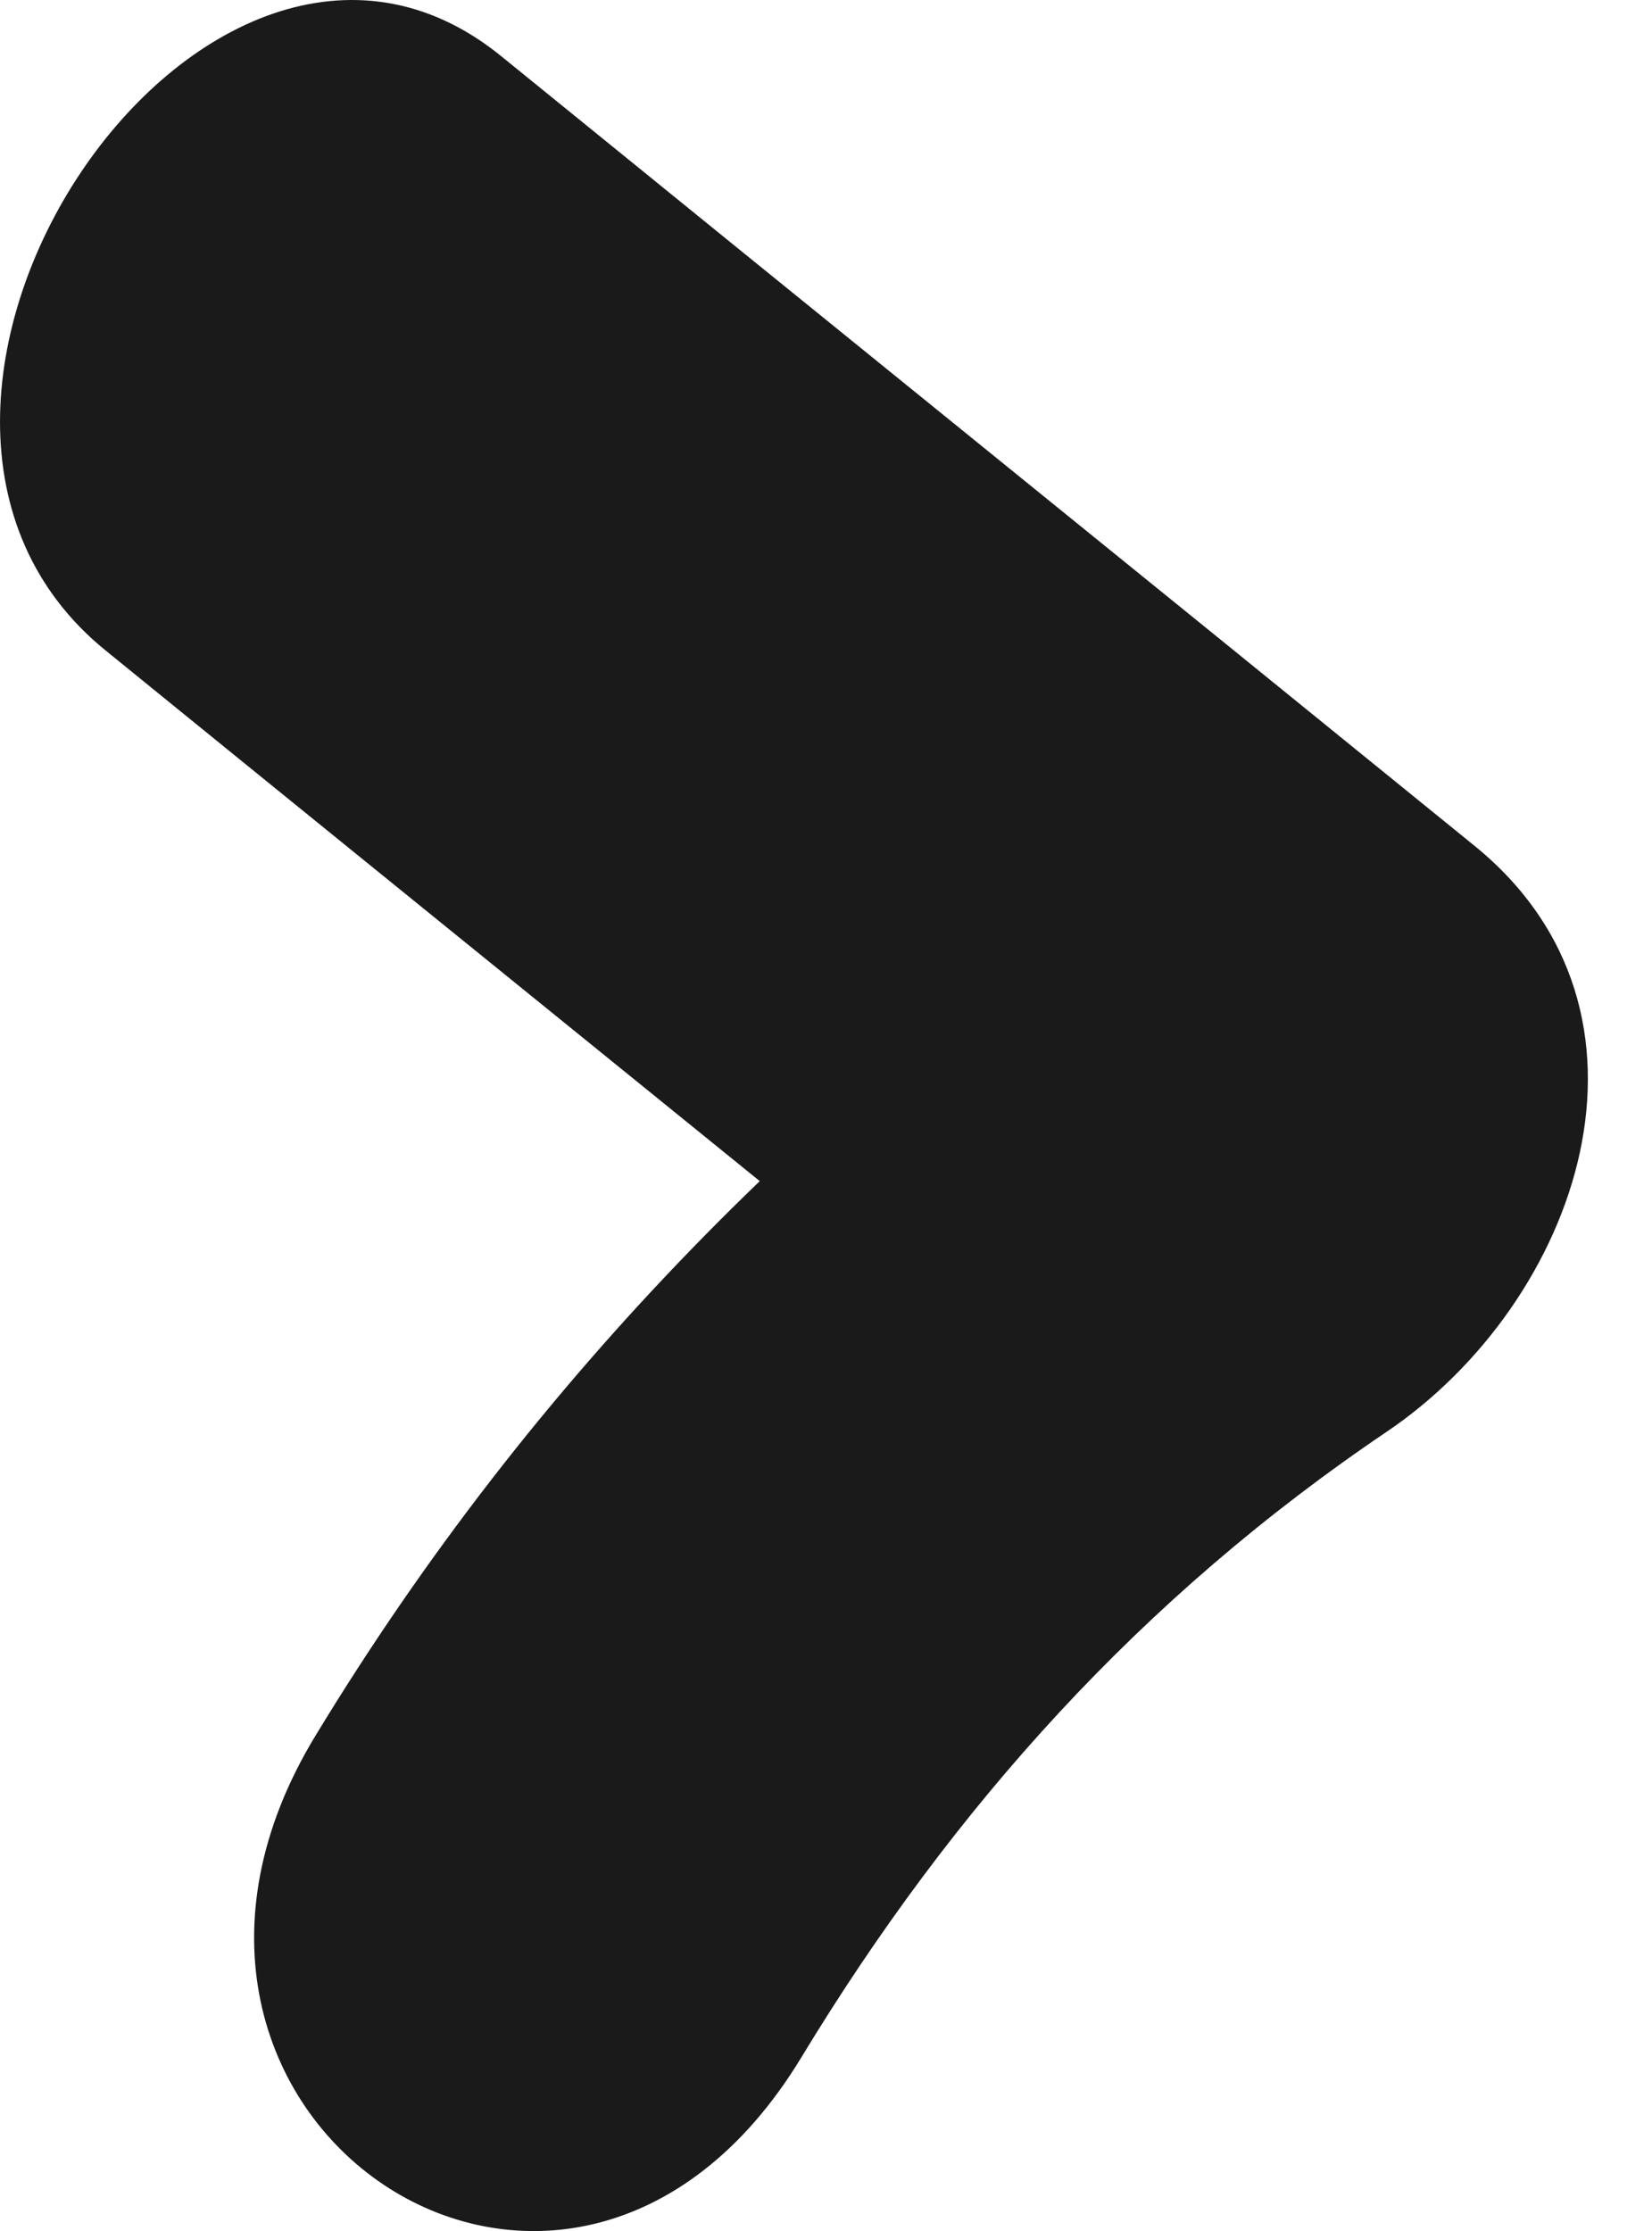
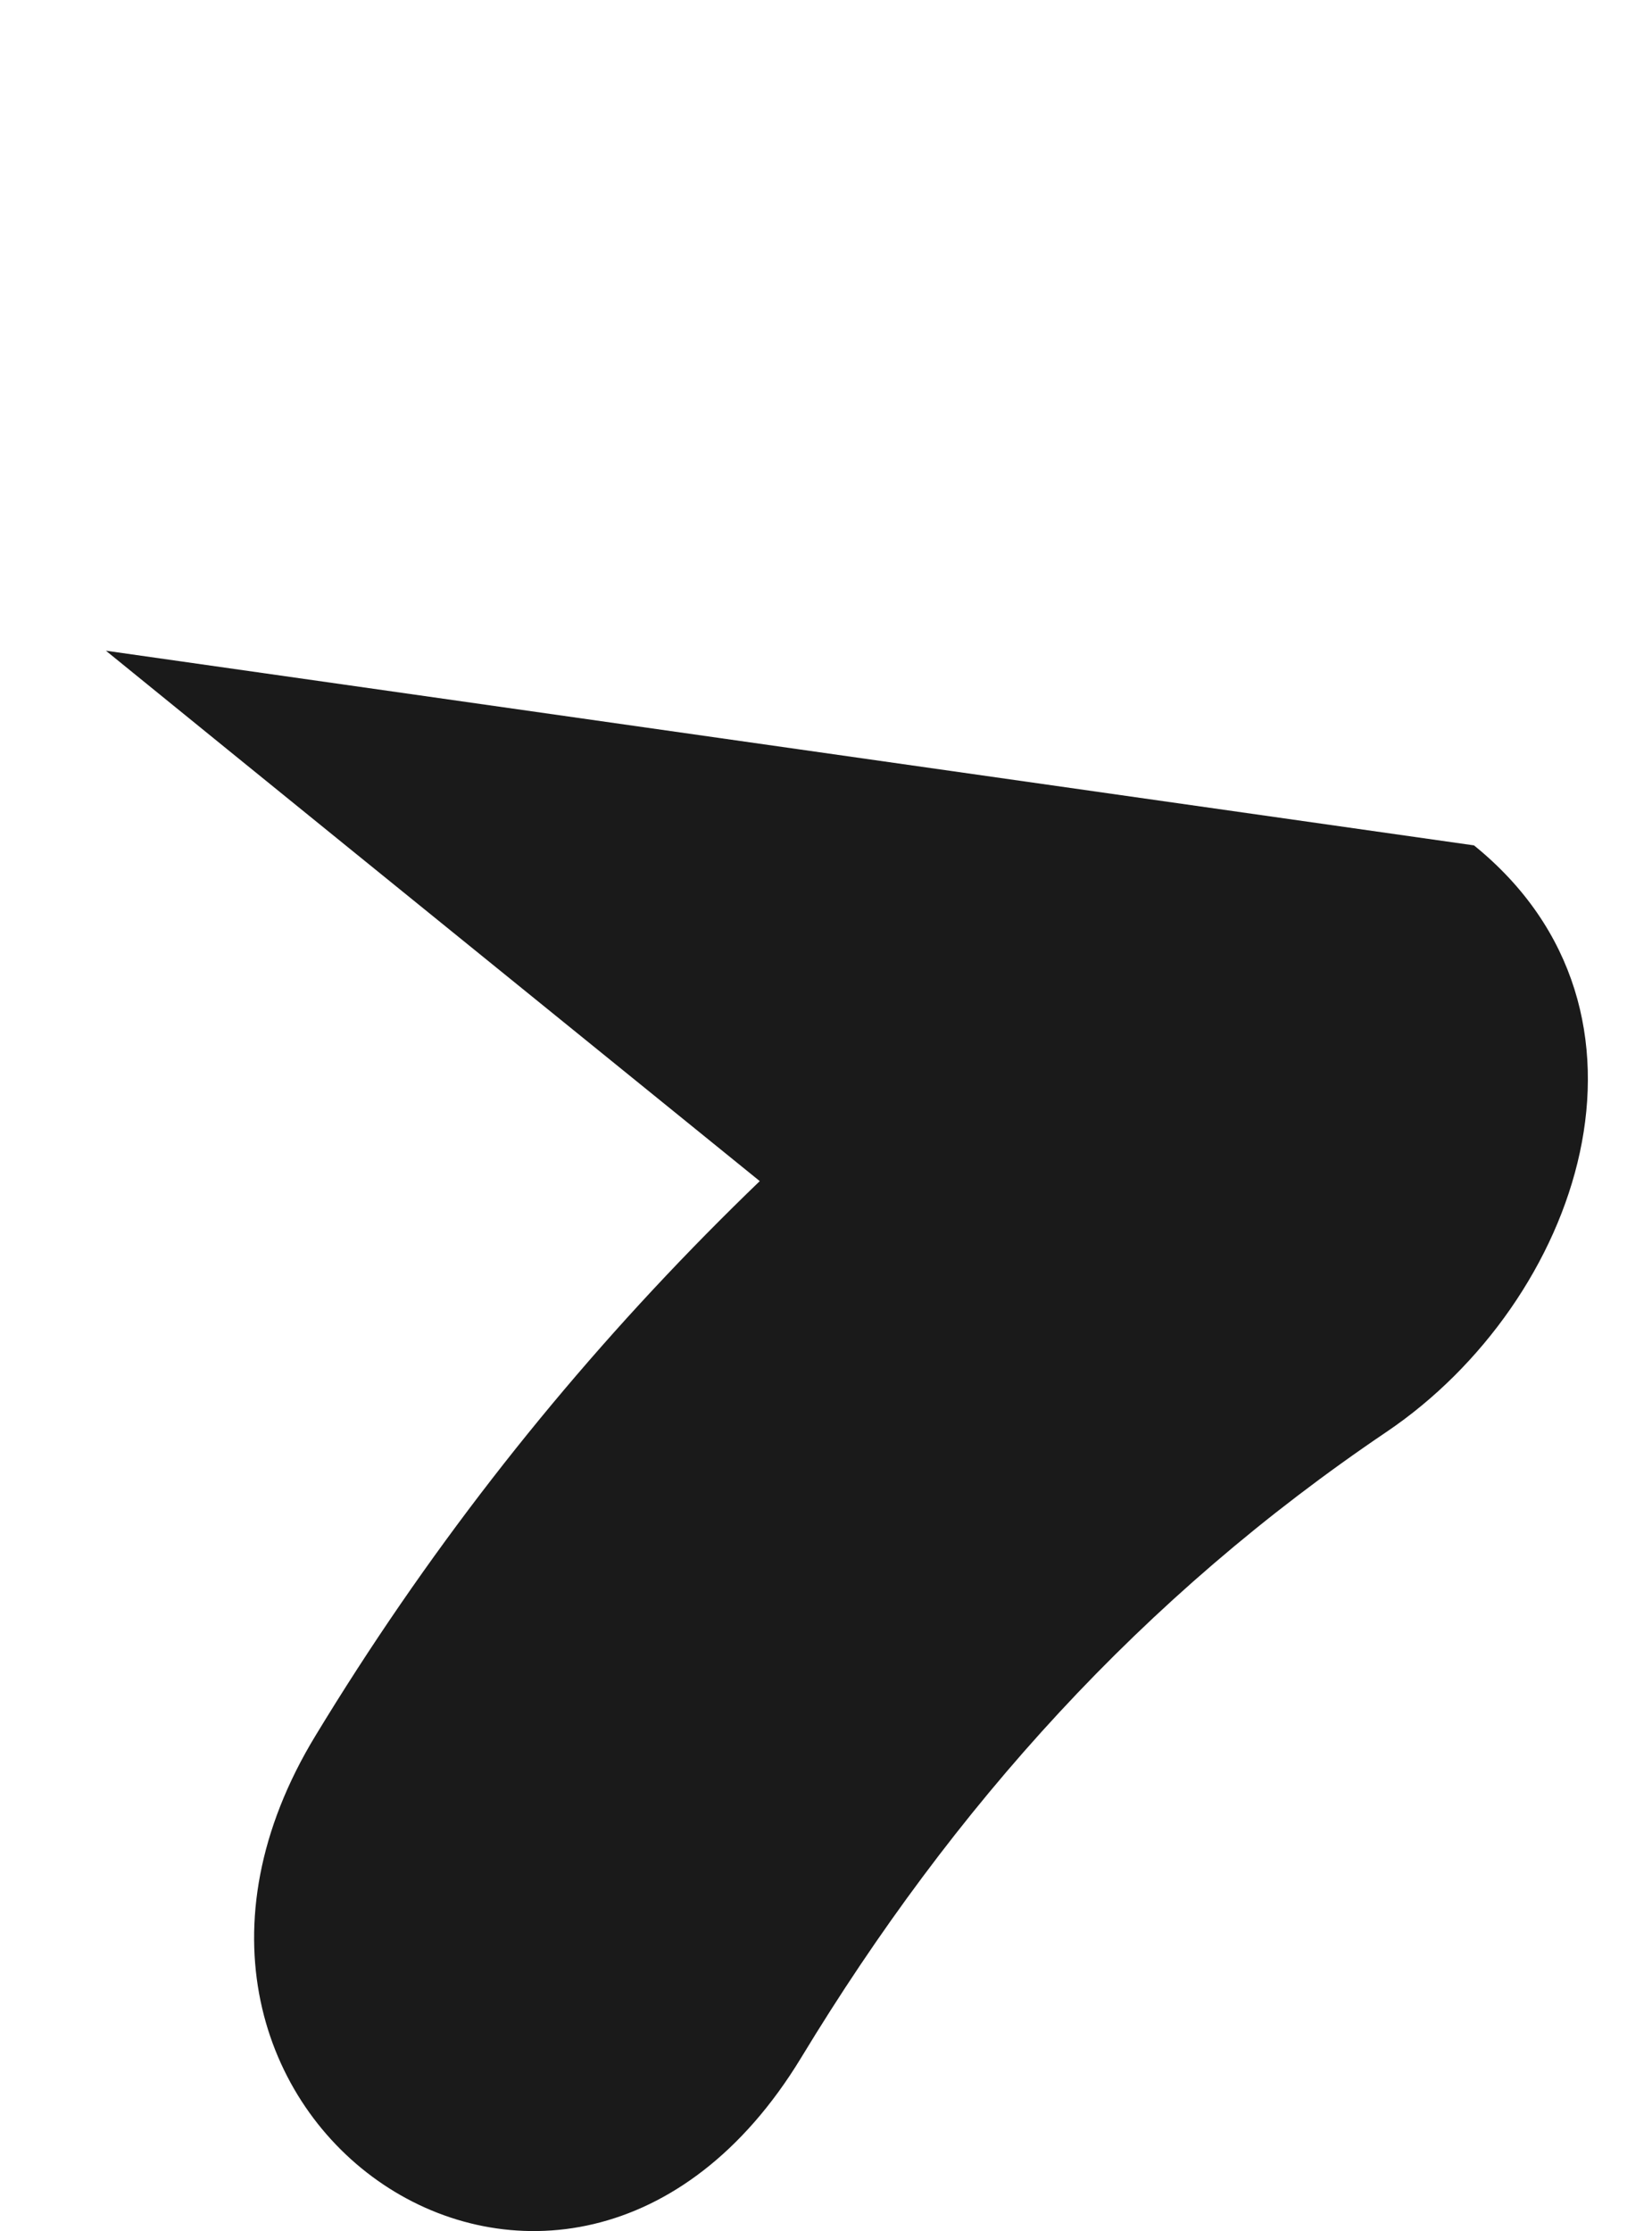
<svg xmlns="http://www.w3.org/2000/svg" width="20" height="27" fill="none">
-   <path fill="#1A1A1A" d="M1.282 7.875c3.922 3.188 7.855 6.364 11.777 9.552.356-2.367.702-4.733 1.059-7.099-4.193 2.842-7.66 6.331-10.297 10.675-2.81 4.613 3.036 8.578 5.878 3.9 1.847-3.047 4.127-5.575 7.087-7.574 2.334-1.577 3.555-5.078 1.059-7.098C13.923 7.044 9.99 3.867 6.068.68 2.492-2.227-2.337 4.947 1.282 7.875" style="mix-blend-mode:multiply" />
+   <path fill="#1A1A1A" d="M1.282 7.875c3.922 3.188 7.855 6.364 11.777 9.552.356-2.367.702-4.733 1.059-7.099-4.193 2.842-7.66 6.331-10.297 10.675-2.81 4.613 3.036 8.578 5.878 3.9 1.847-3.047 4.127-5.575 7.087-7.574 2.334-1.577 3.555-5.078 1.059-7.098" style="mix-blend-mode:multiply" />
</svg>